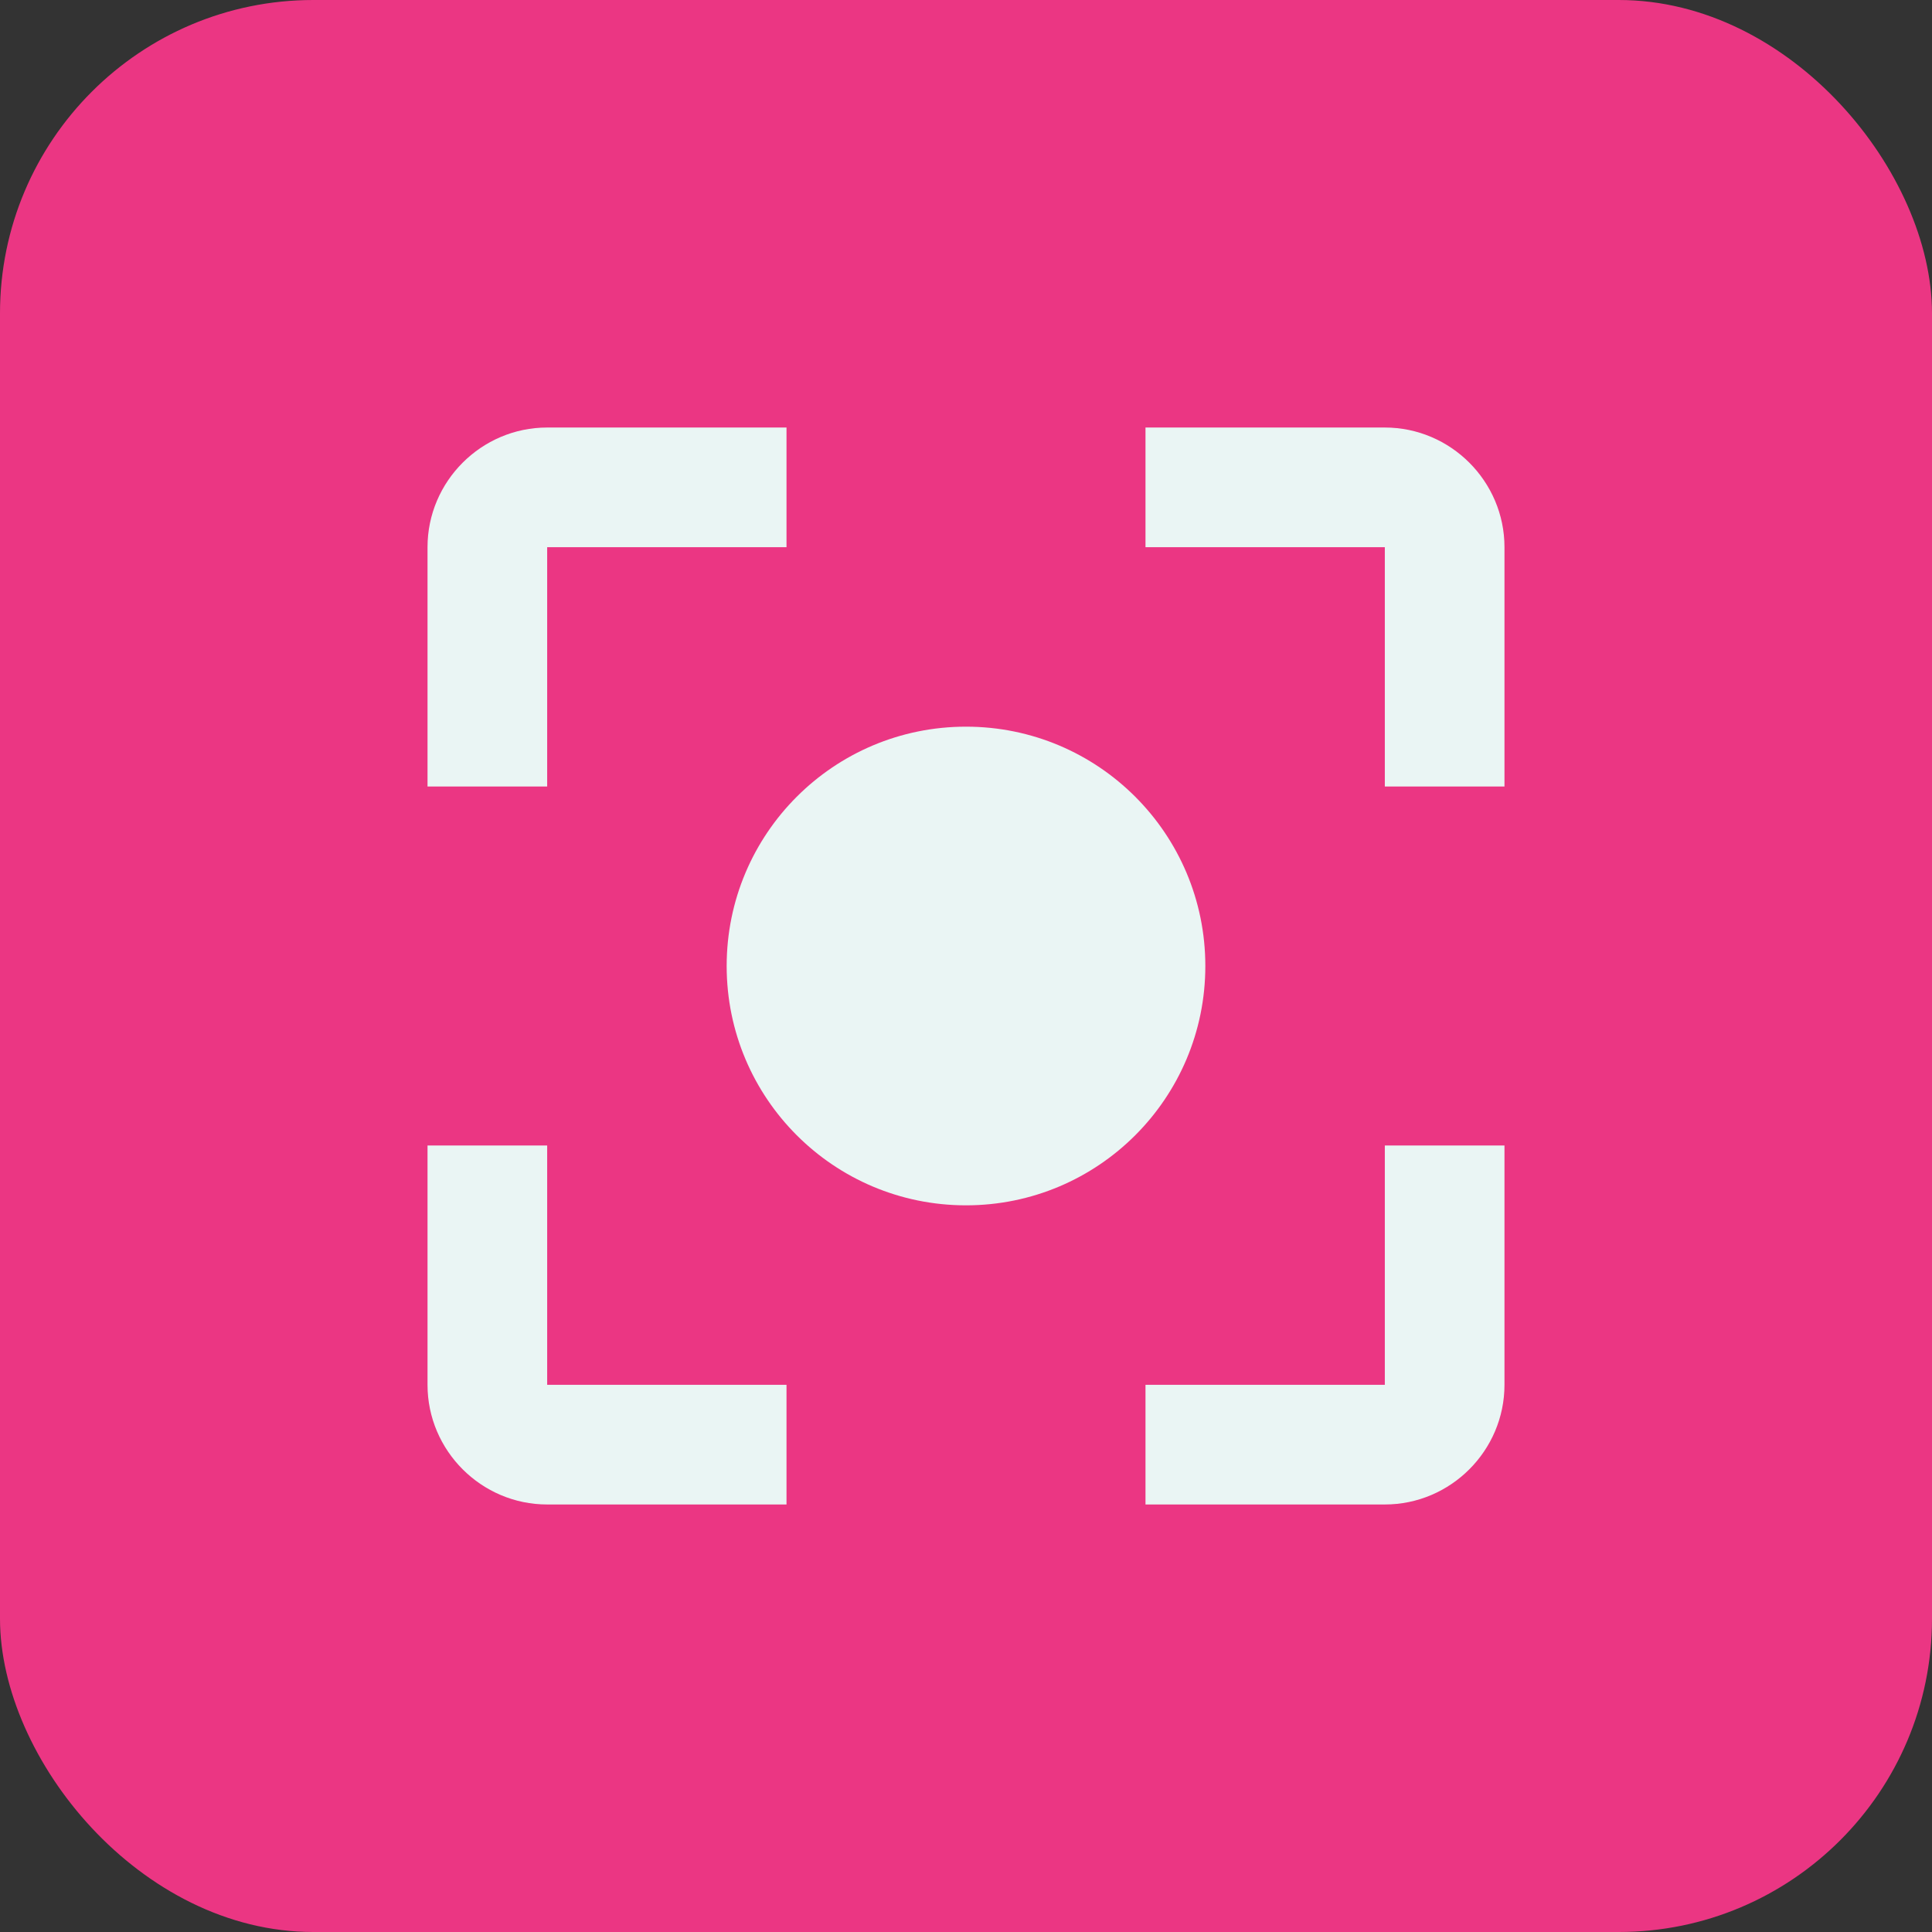
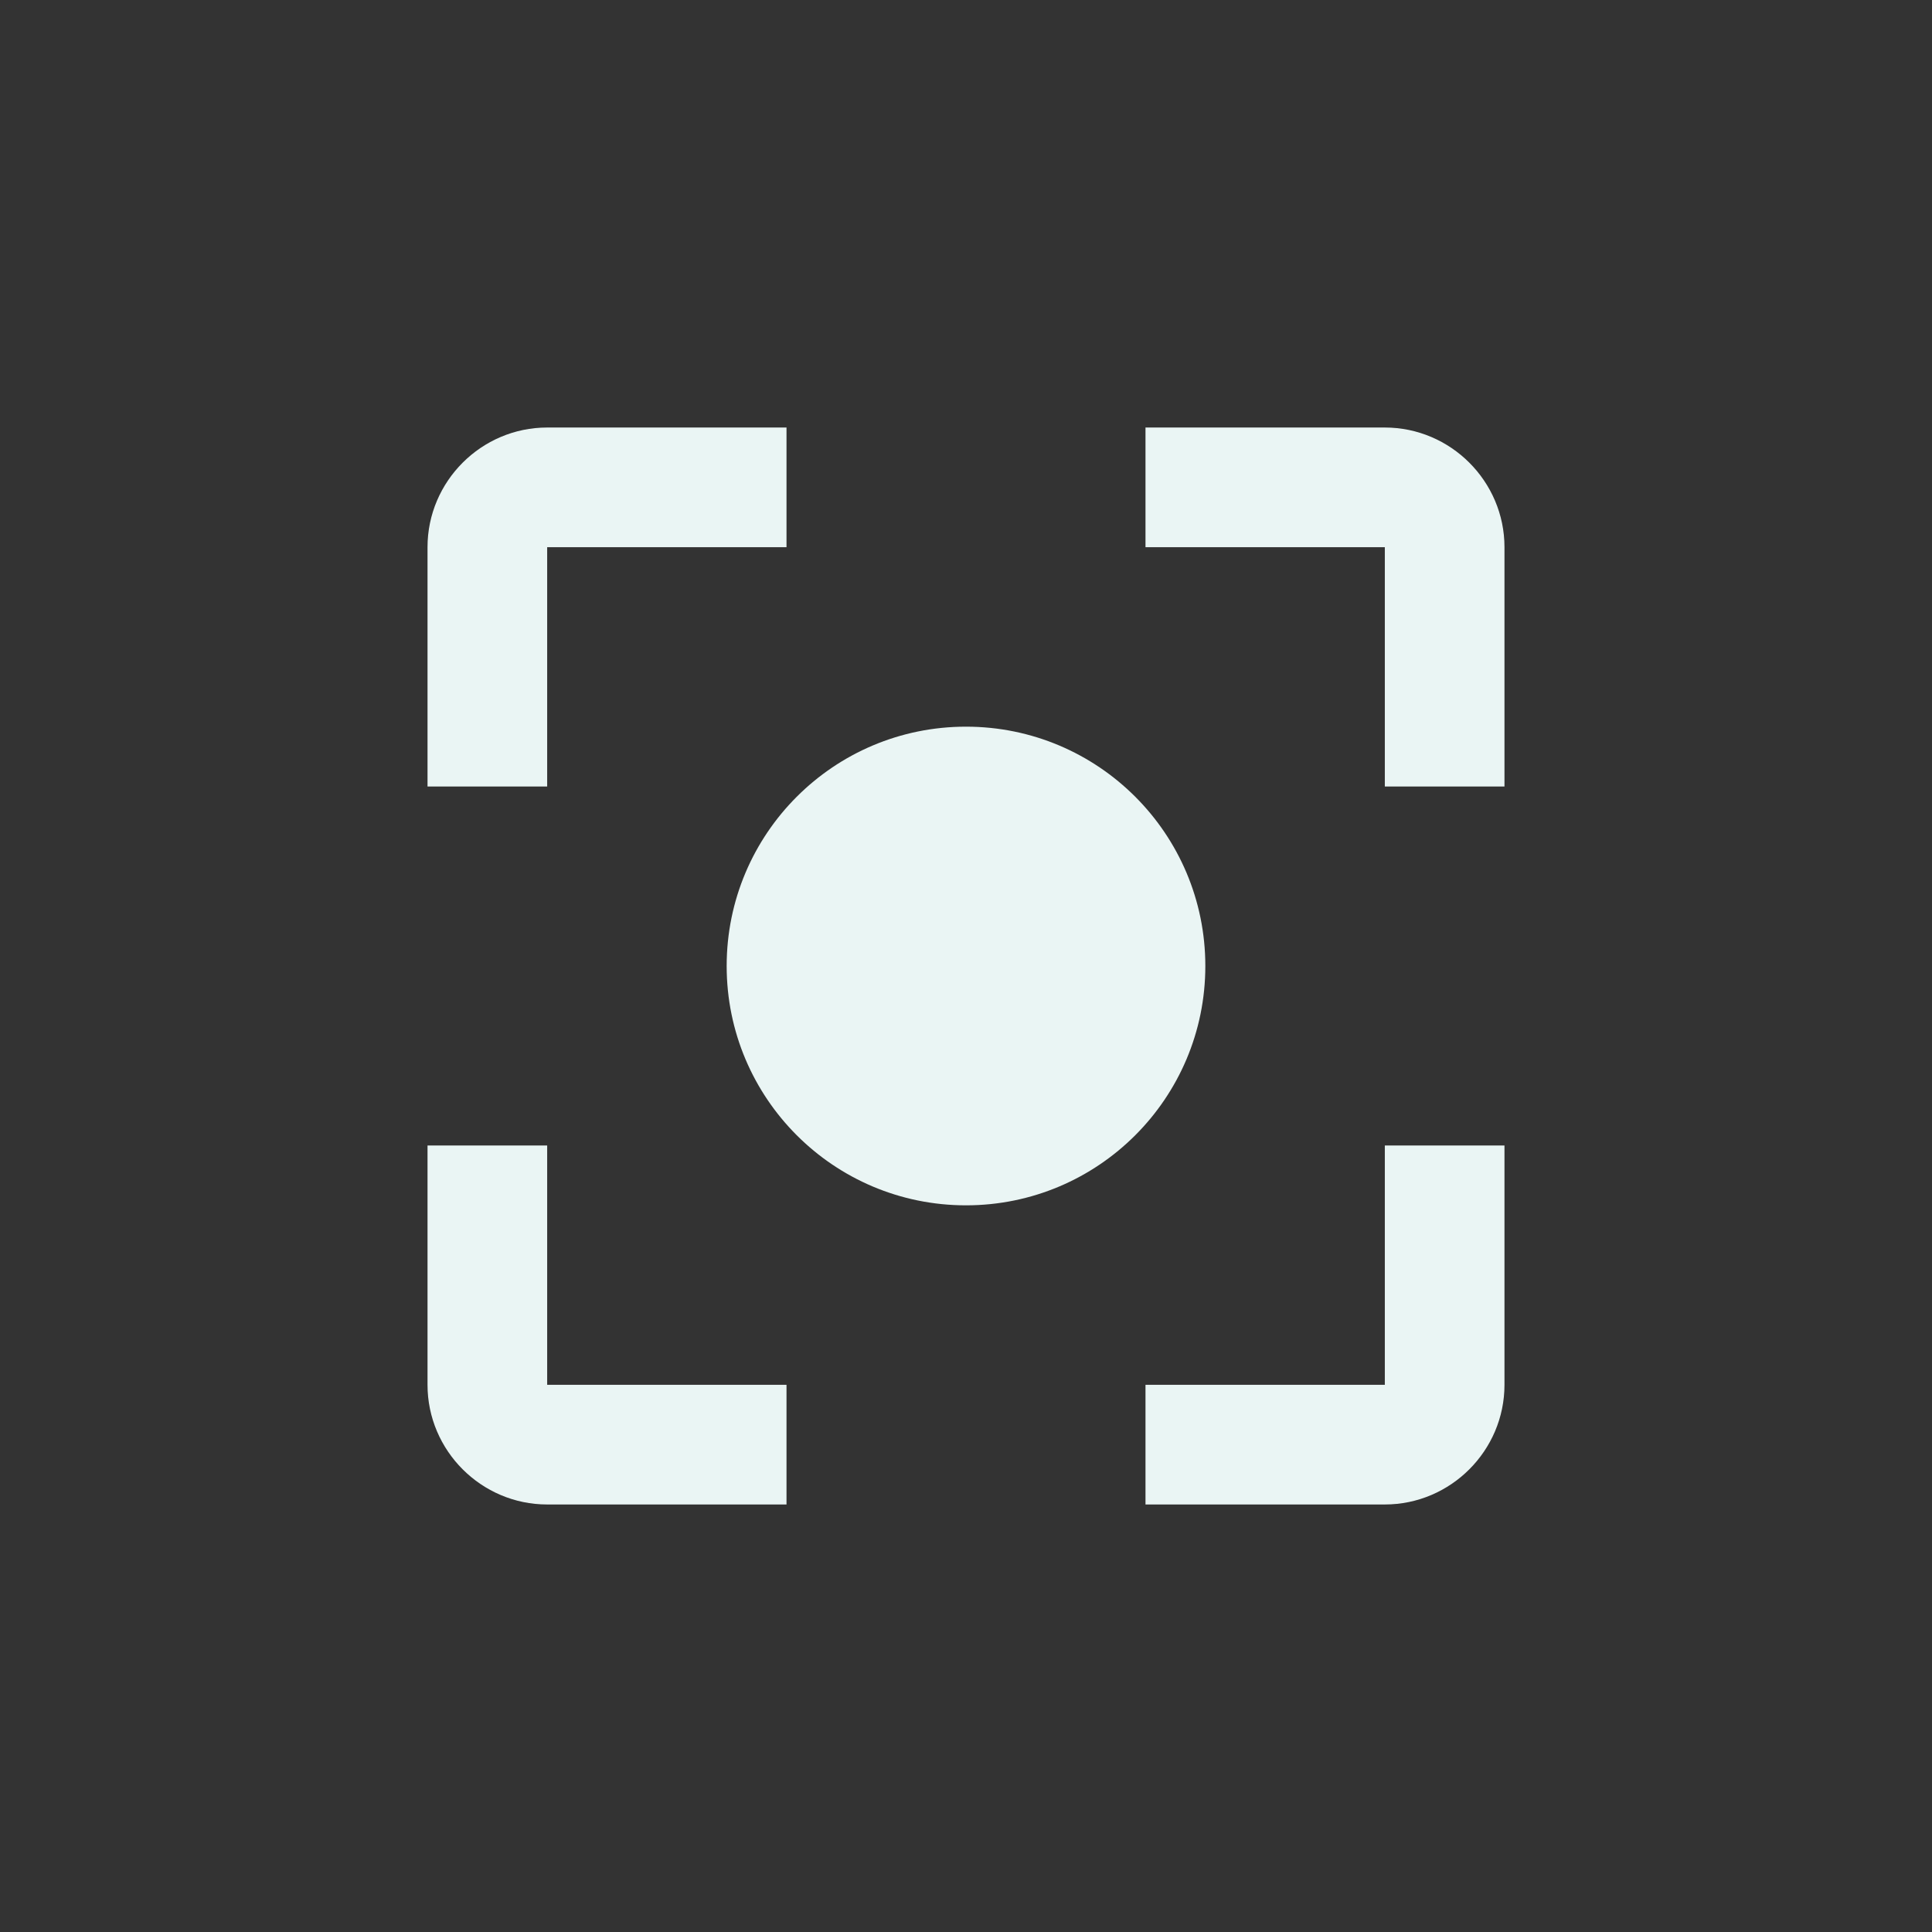
<svg xmlns="http://www.w3.org/2000/svg" width="74" height="74" viewBox="0 0 74 74" fill="none">
  <rect x="0" y="0" width="74" height="74" fill="#333333" stroke="none" />
-   <rect width="74" height="74" rx="12" fill="#EB3683" />
-   <path d="M37 27.833C31.935 27.833 27.833 31.935 27.833 37C27.833 42.065 31.935 46.167 37 46.167C42.065 46.167 46.167 42.065 46.167 37C46.167 31.935 42.065 27.833 37 27.833ZM20.958 43.875H16.375V53.042C16.375 55.562 18.438 57.625 20.958 57.625H30.125V53.042H20.958V43.875ZM20.958 20.958H30.125V16.375H20.958C18.438 16.375 16.375 18.438 16.375 20.958V30.125H20.958V20.958ZM53.042 16.375H43.875V20.958H53.042V30.125H57.625V20.958C57.625 18.438 55.562 16.375 53.042 16.375ZM53.042 53.042H43.875V57.625H53.042C55.562 57.625 57.625 55.562 57.625 53.042V43.875H53.042V53.042Z" fill="#EAF5F4" />
+   <path d="M37 27.833C31.935 27.833 27.833 31.935 27.833 37C27.833 42.065 31.935 46.167 37 46.167C42.065 46.167 46.167 42.065 46.167 37C46.167 31.935 42.065 27.833 37 27.833ZM20.958 43.875H16.375V53.042C16.375 55.562 18.438 57.625 20.958 57.625H30.125V53.042H20.958V43.875M20.958 20.958H30.125V16.375H20.958C18.438 16.375 16.375 18.438 16.375 20.958V30.125H20.958V20.958ZM53.042 16.375H43.875V20.958H53.042V30.125H57.625V20.958C57.625 18.438 55.562 16.375 53.042 16.375ZM53.042 53.042H43.875V57.625H53.042C55.562 57.625 57.625 55.562 57.625 53.042V43.875H53.042V53.042Z" fill="#EAF5F4" />
</svg>